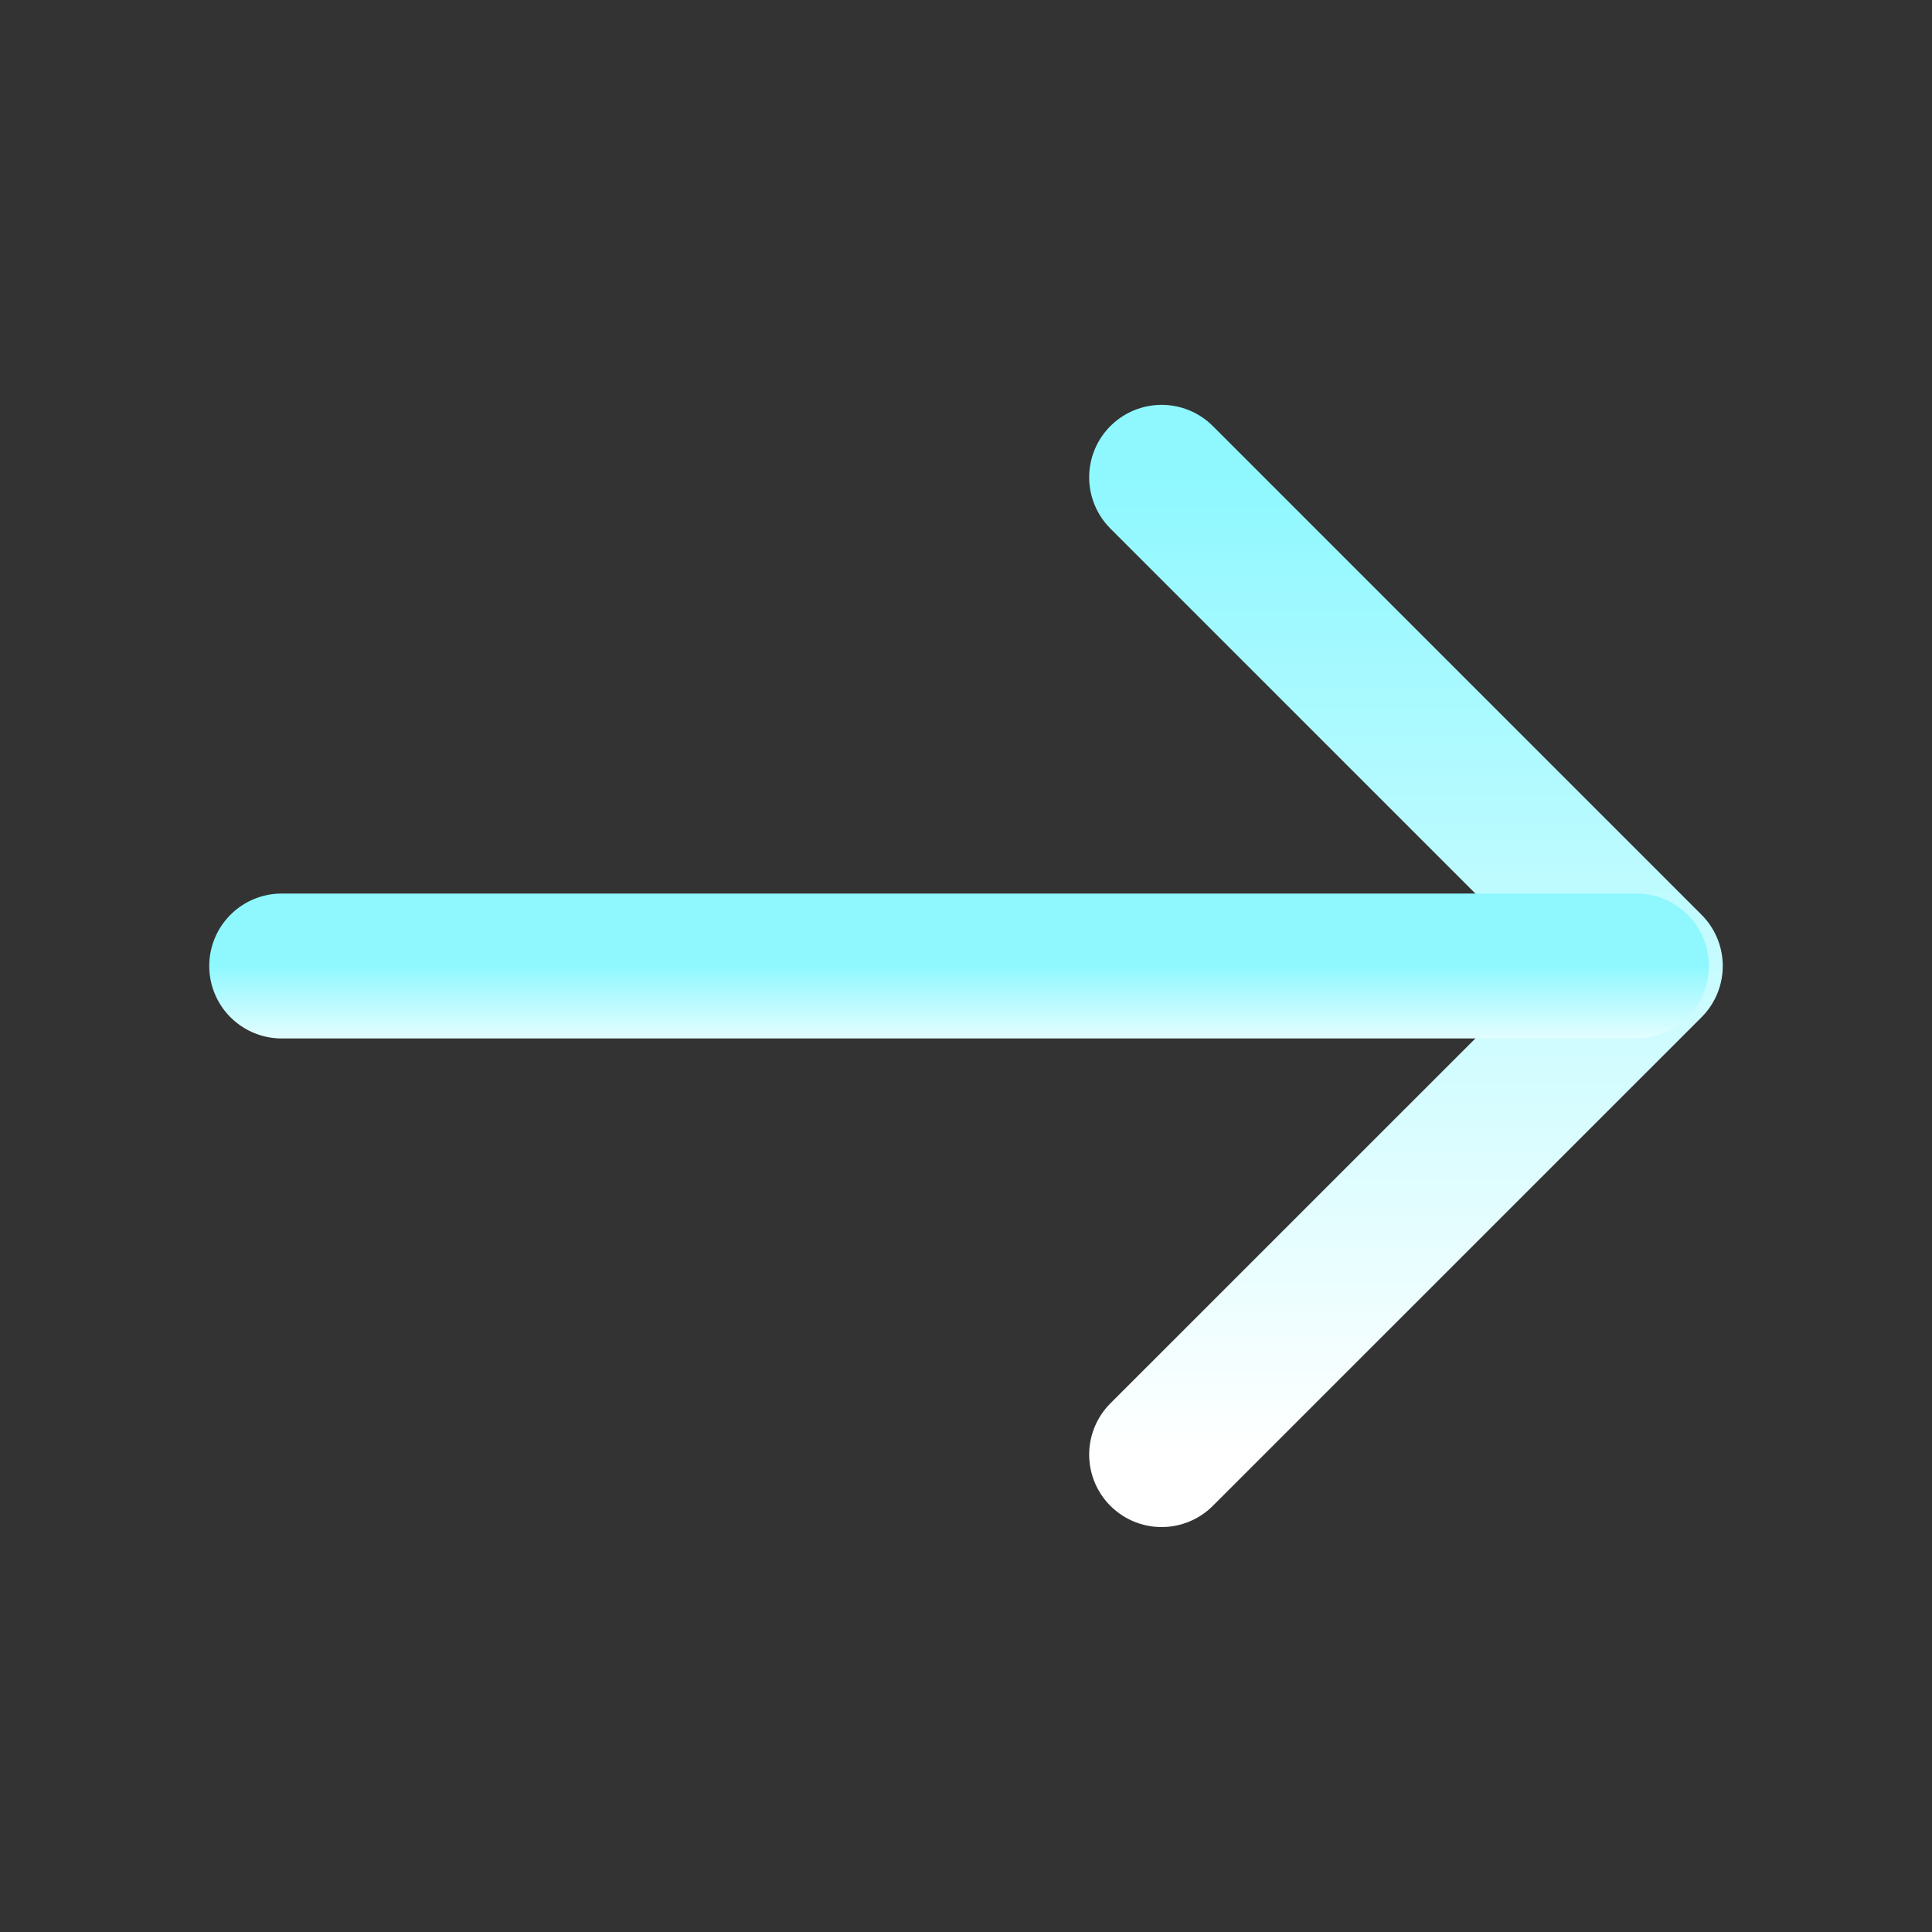
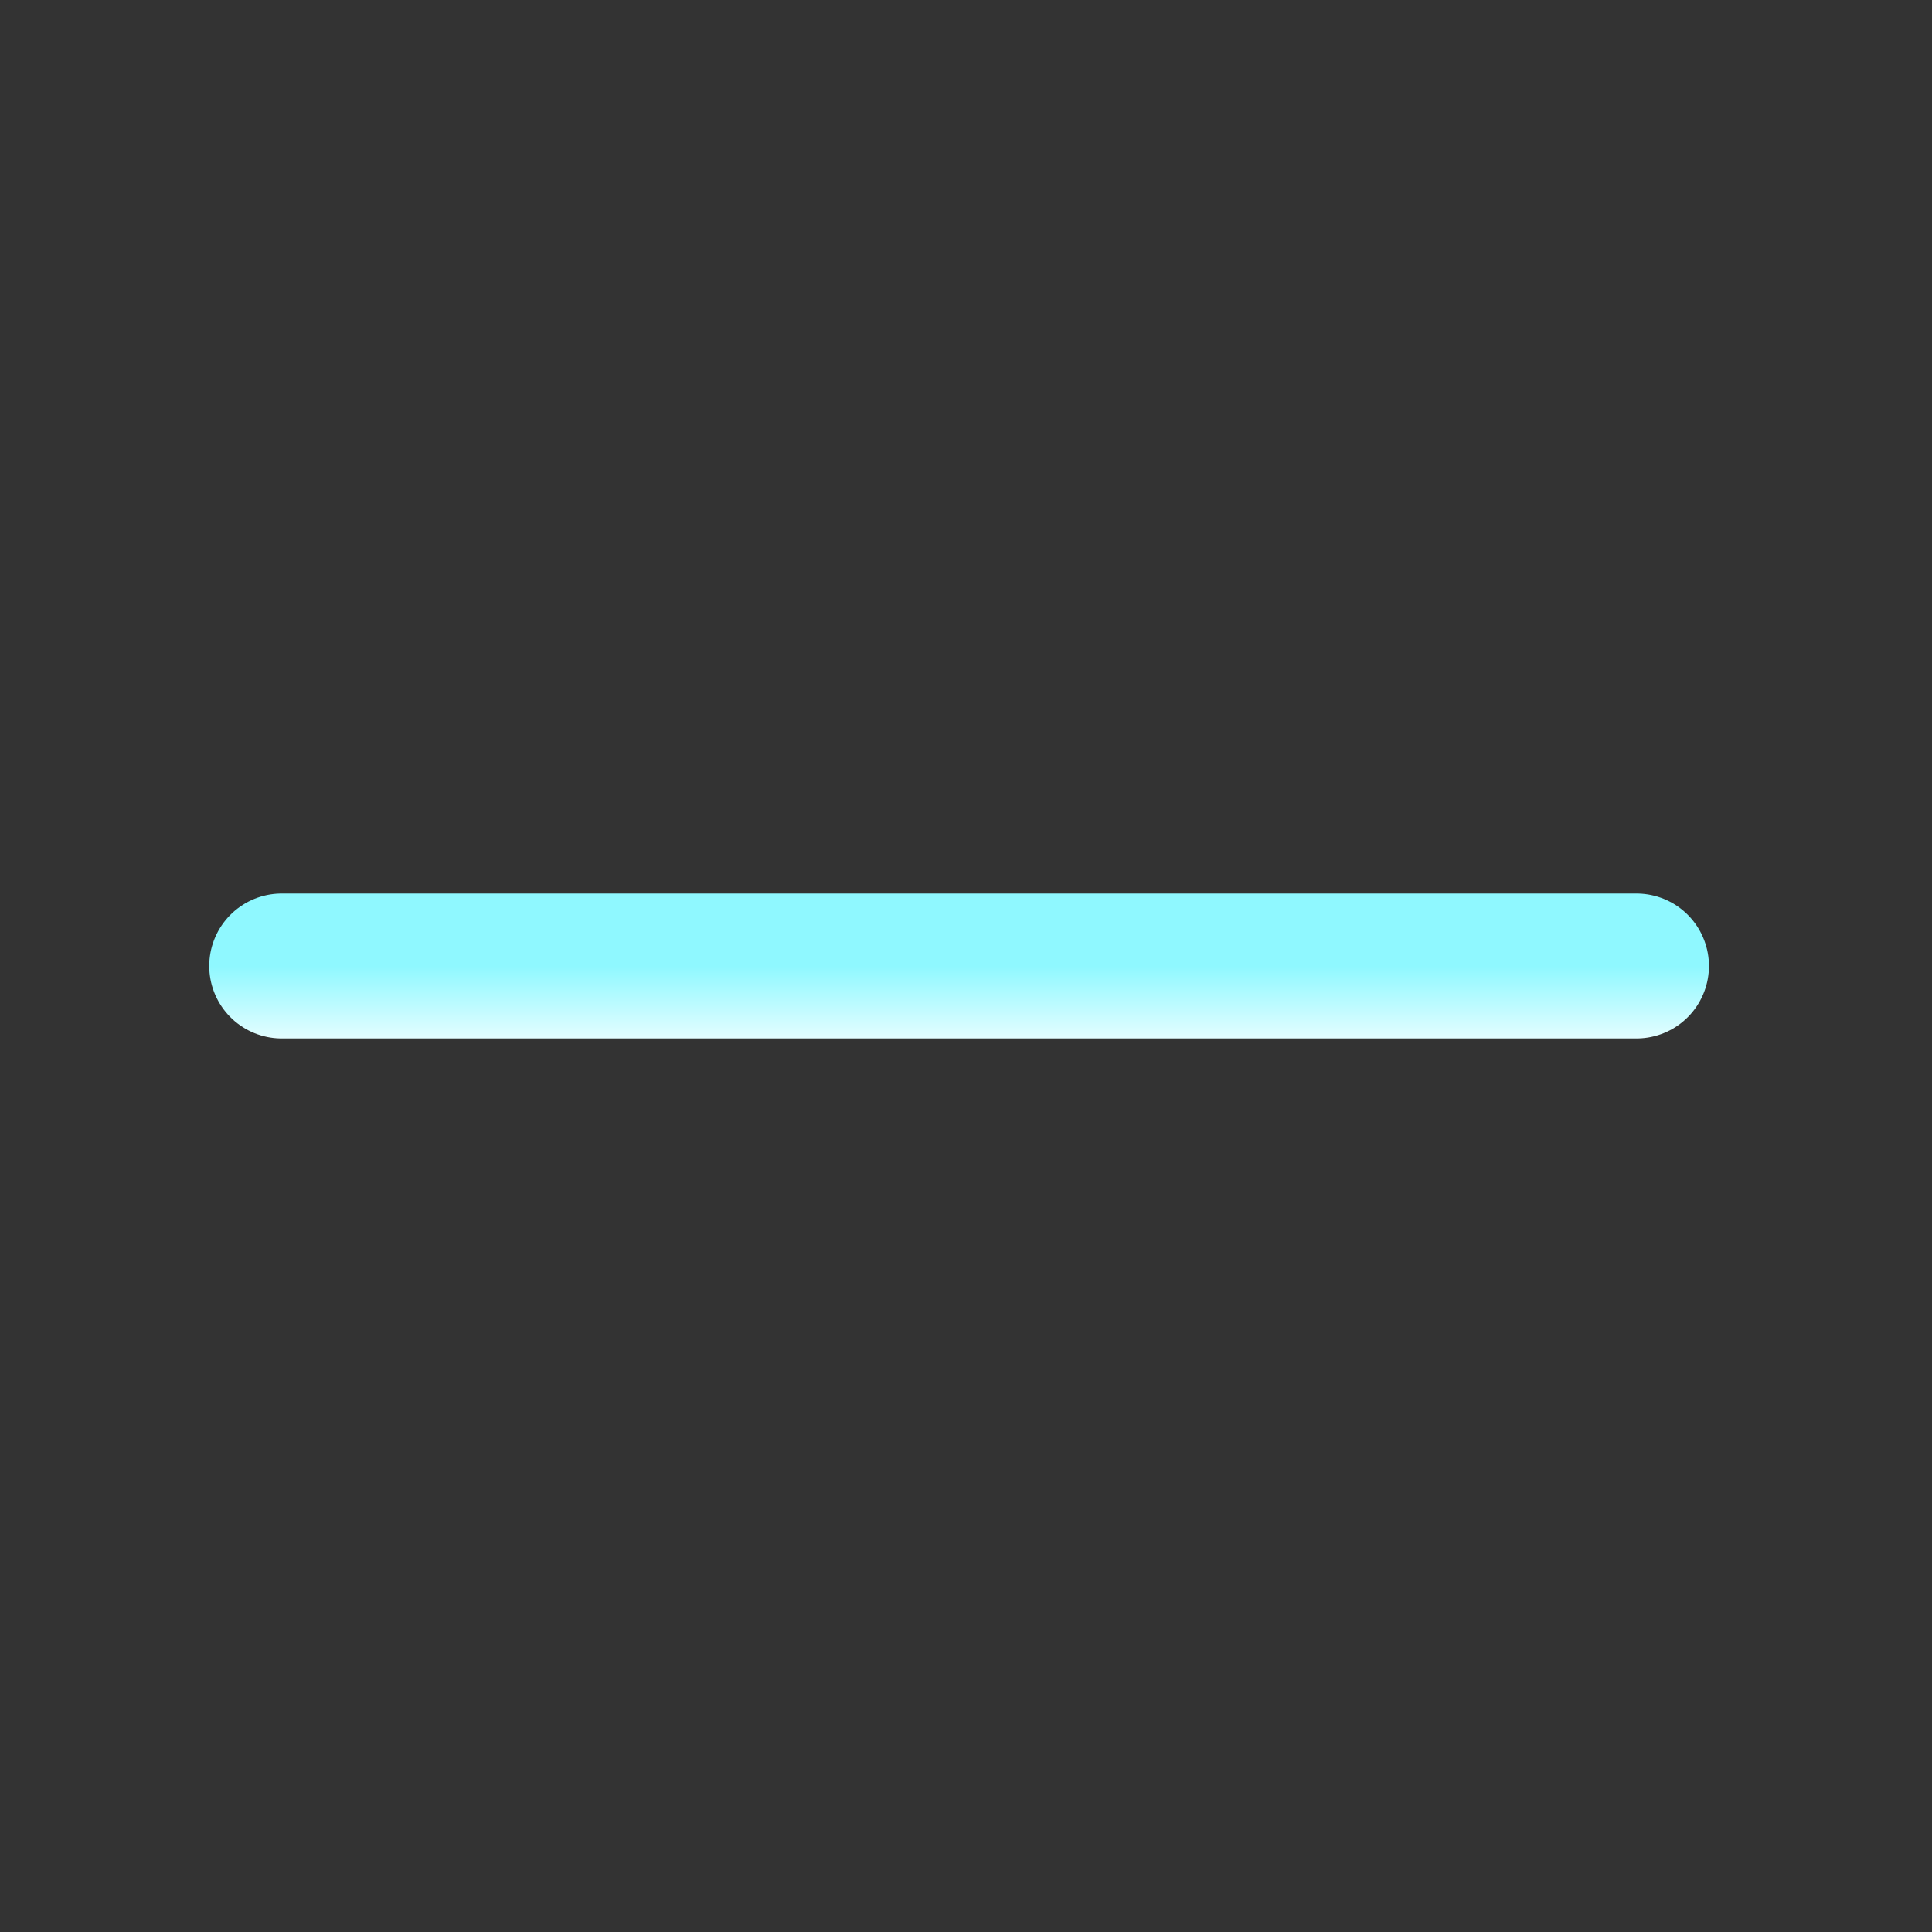
<svg xmlns="http://www.w3.org/2000/svg" width="20" height="20" viewBox="0 0 20 20" fill="none">
  <rect x="0" y="0" width="20" height="20" fill="#333333" stroke="none" />
-   <path d="M12.025 4.941L17.084 10L12.025 15.058" stroke="url(#paint0_linear_2342_9131)" stroke-width="1.5" stroke-miterlimit="10" stroke-linecap="round" stroke-linejoin="round" />
  <path d="M2.916 10H16.941" stroke="url(#paint1_linear_2342_9131)" stroke-width="1.5" stroke-miterlimit="10" stroke-linecap="round" stroke-linejoin="round" />
  <defs>
    <linearGradient id="paint0_linear_2342_9131" x1="14.555" y1="4.941" x2="14.555" y2="15.058" gradientUnits="userSpaceOnUse">
      <stop stop-color="#8FF8FF" />
      <stop offset="1" stop-color="white" />
    </linearGradient>
    <linearGradient id="paint1_linear_2342_9131" x1="9.929" y1="10" x2="9.929" y2="11" gradientUnits="userSpaceOnUse">
      <stop stop-color="#8FF8FF" />
      <stop offset="1" stop-color="white" />
    </linearGradient>
  </defs>
</svg>